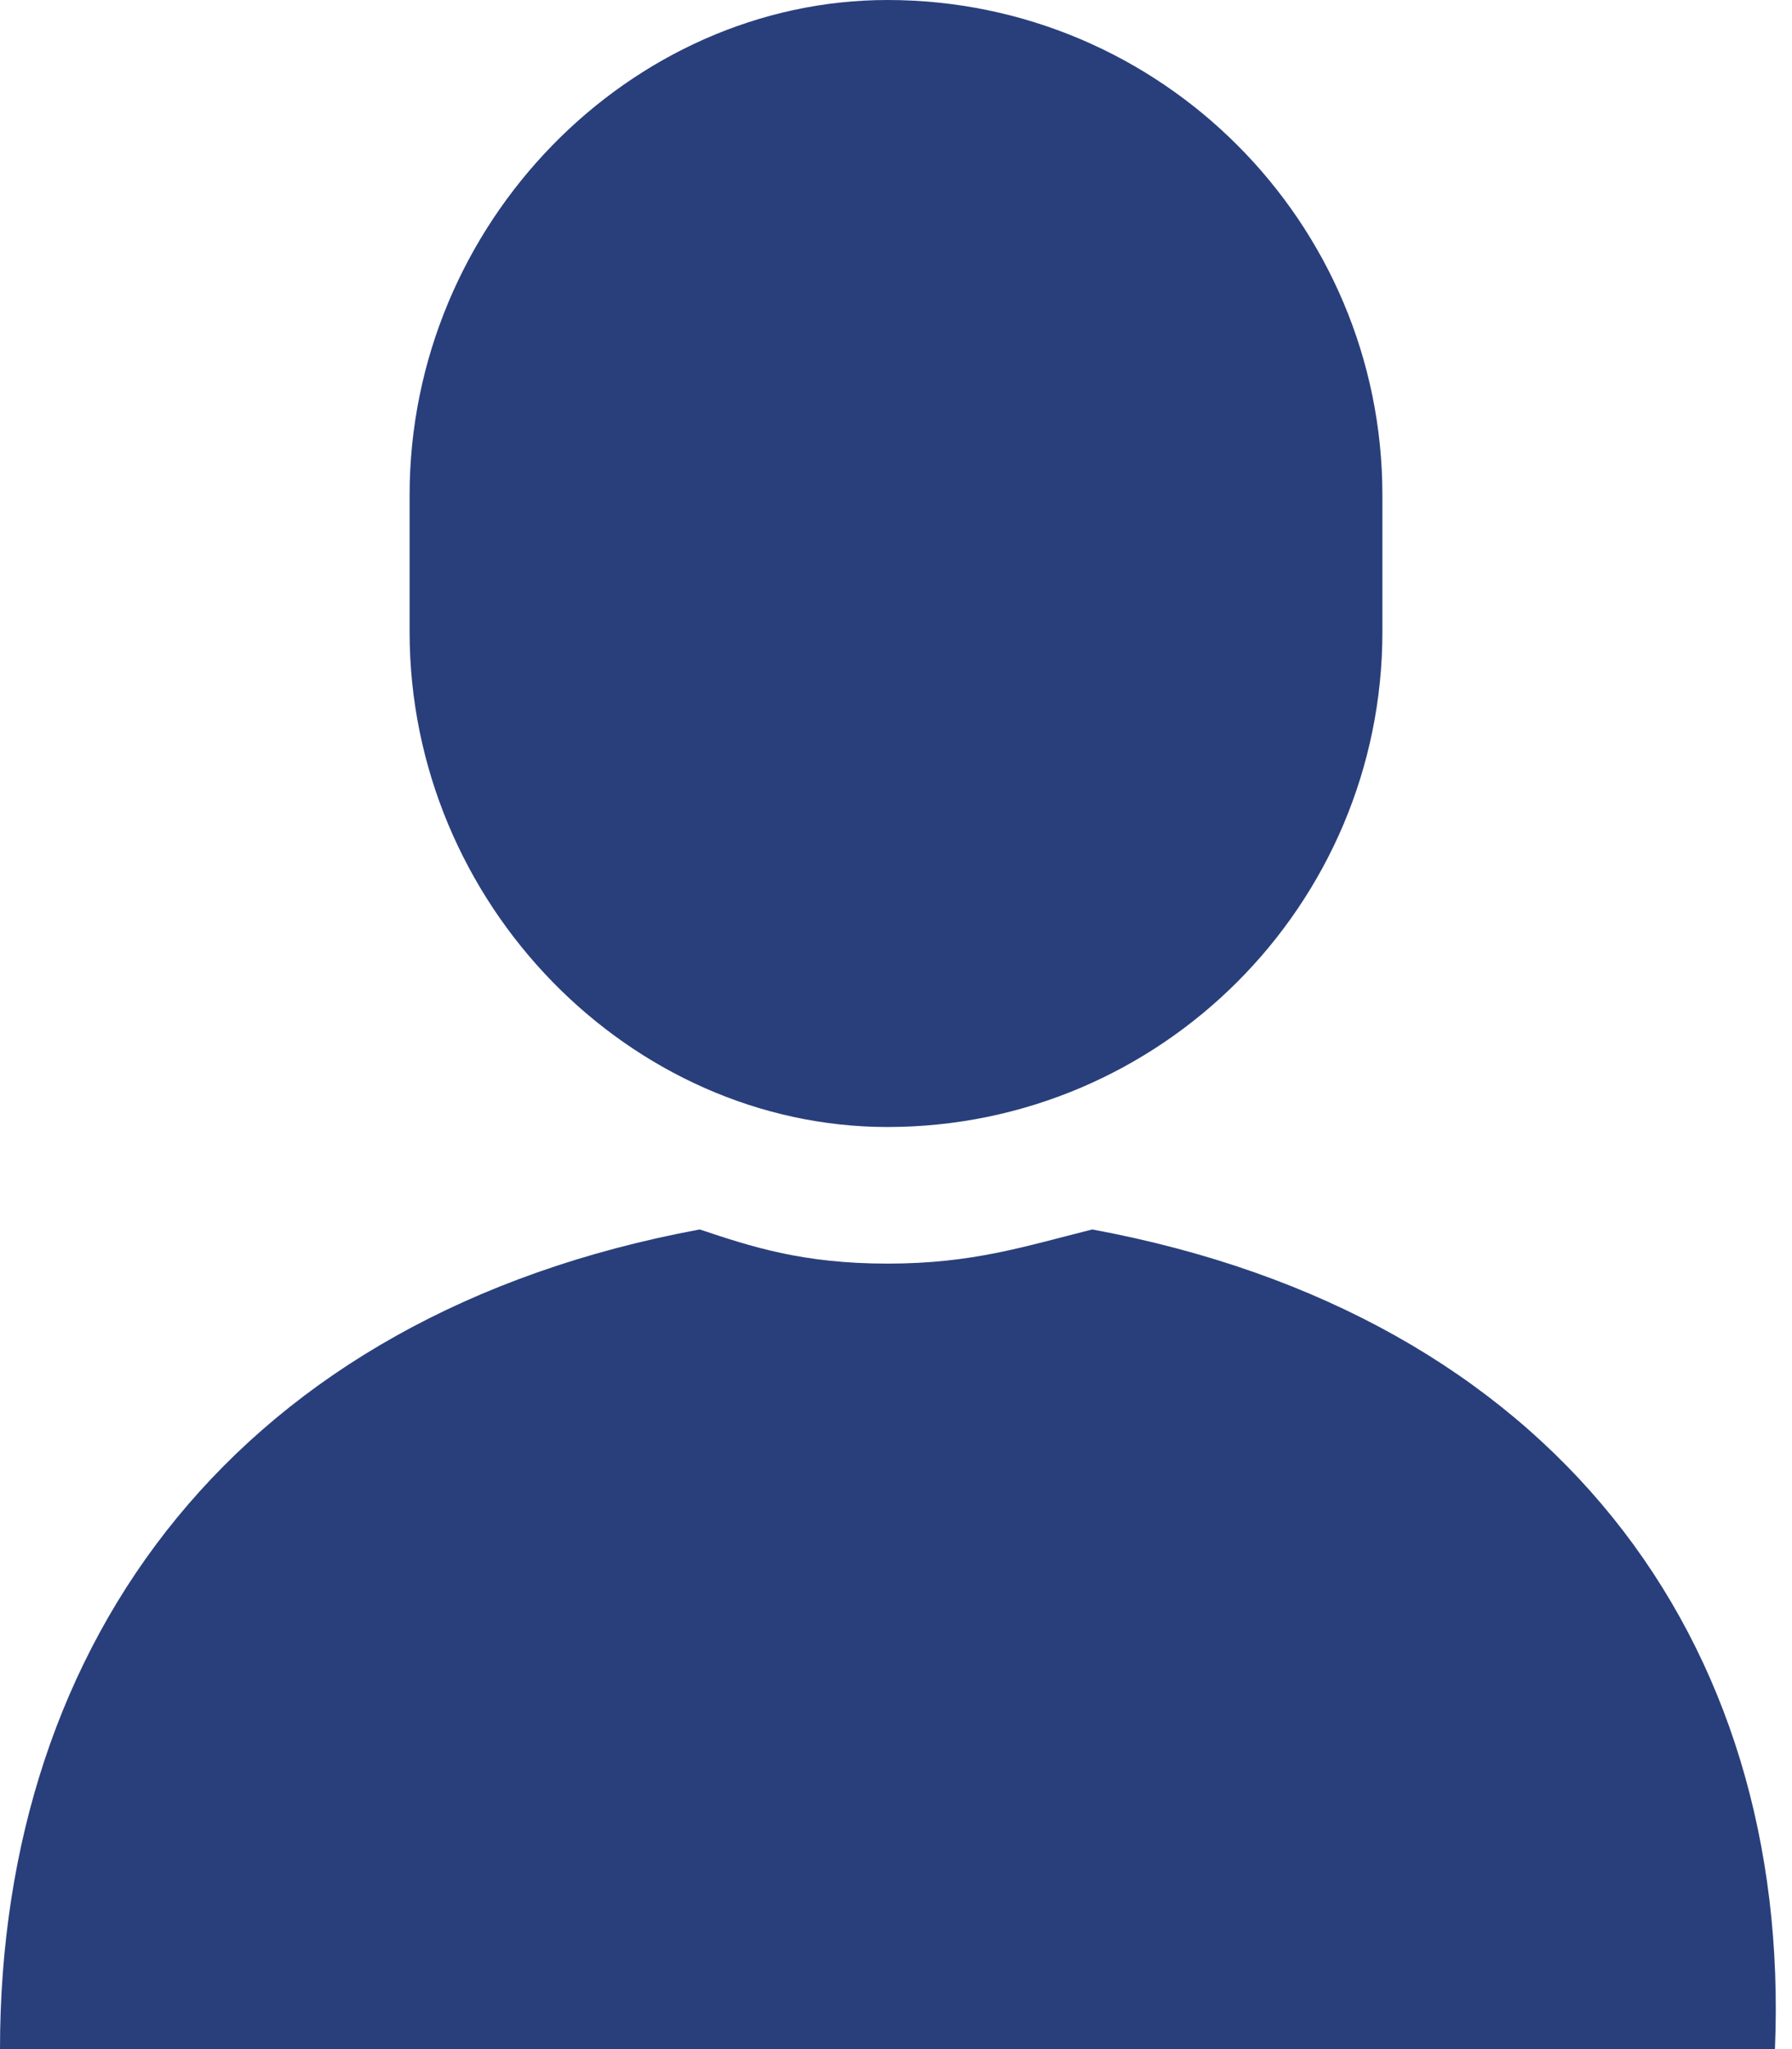
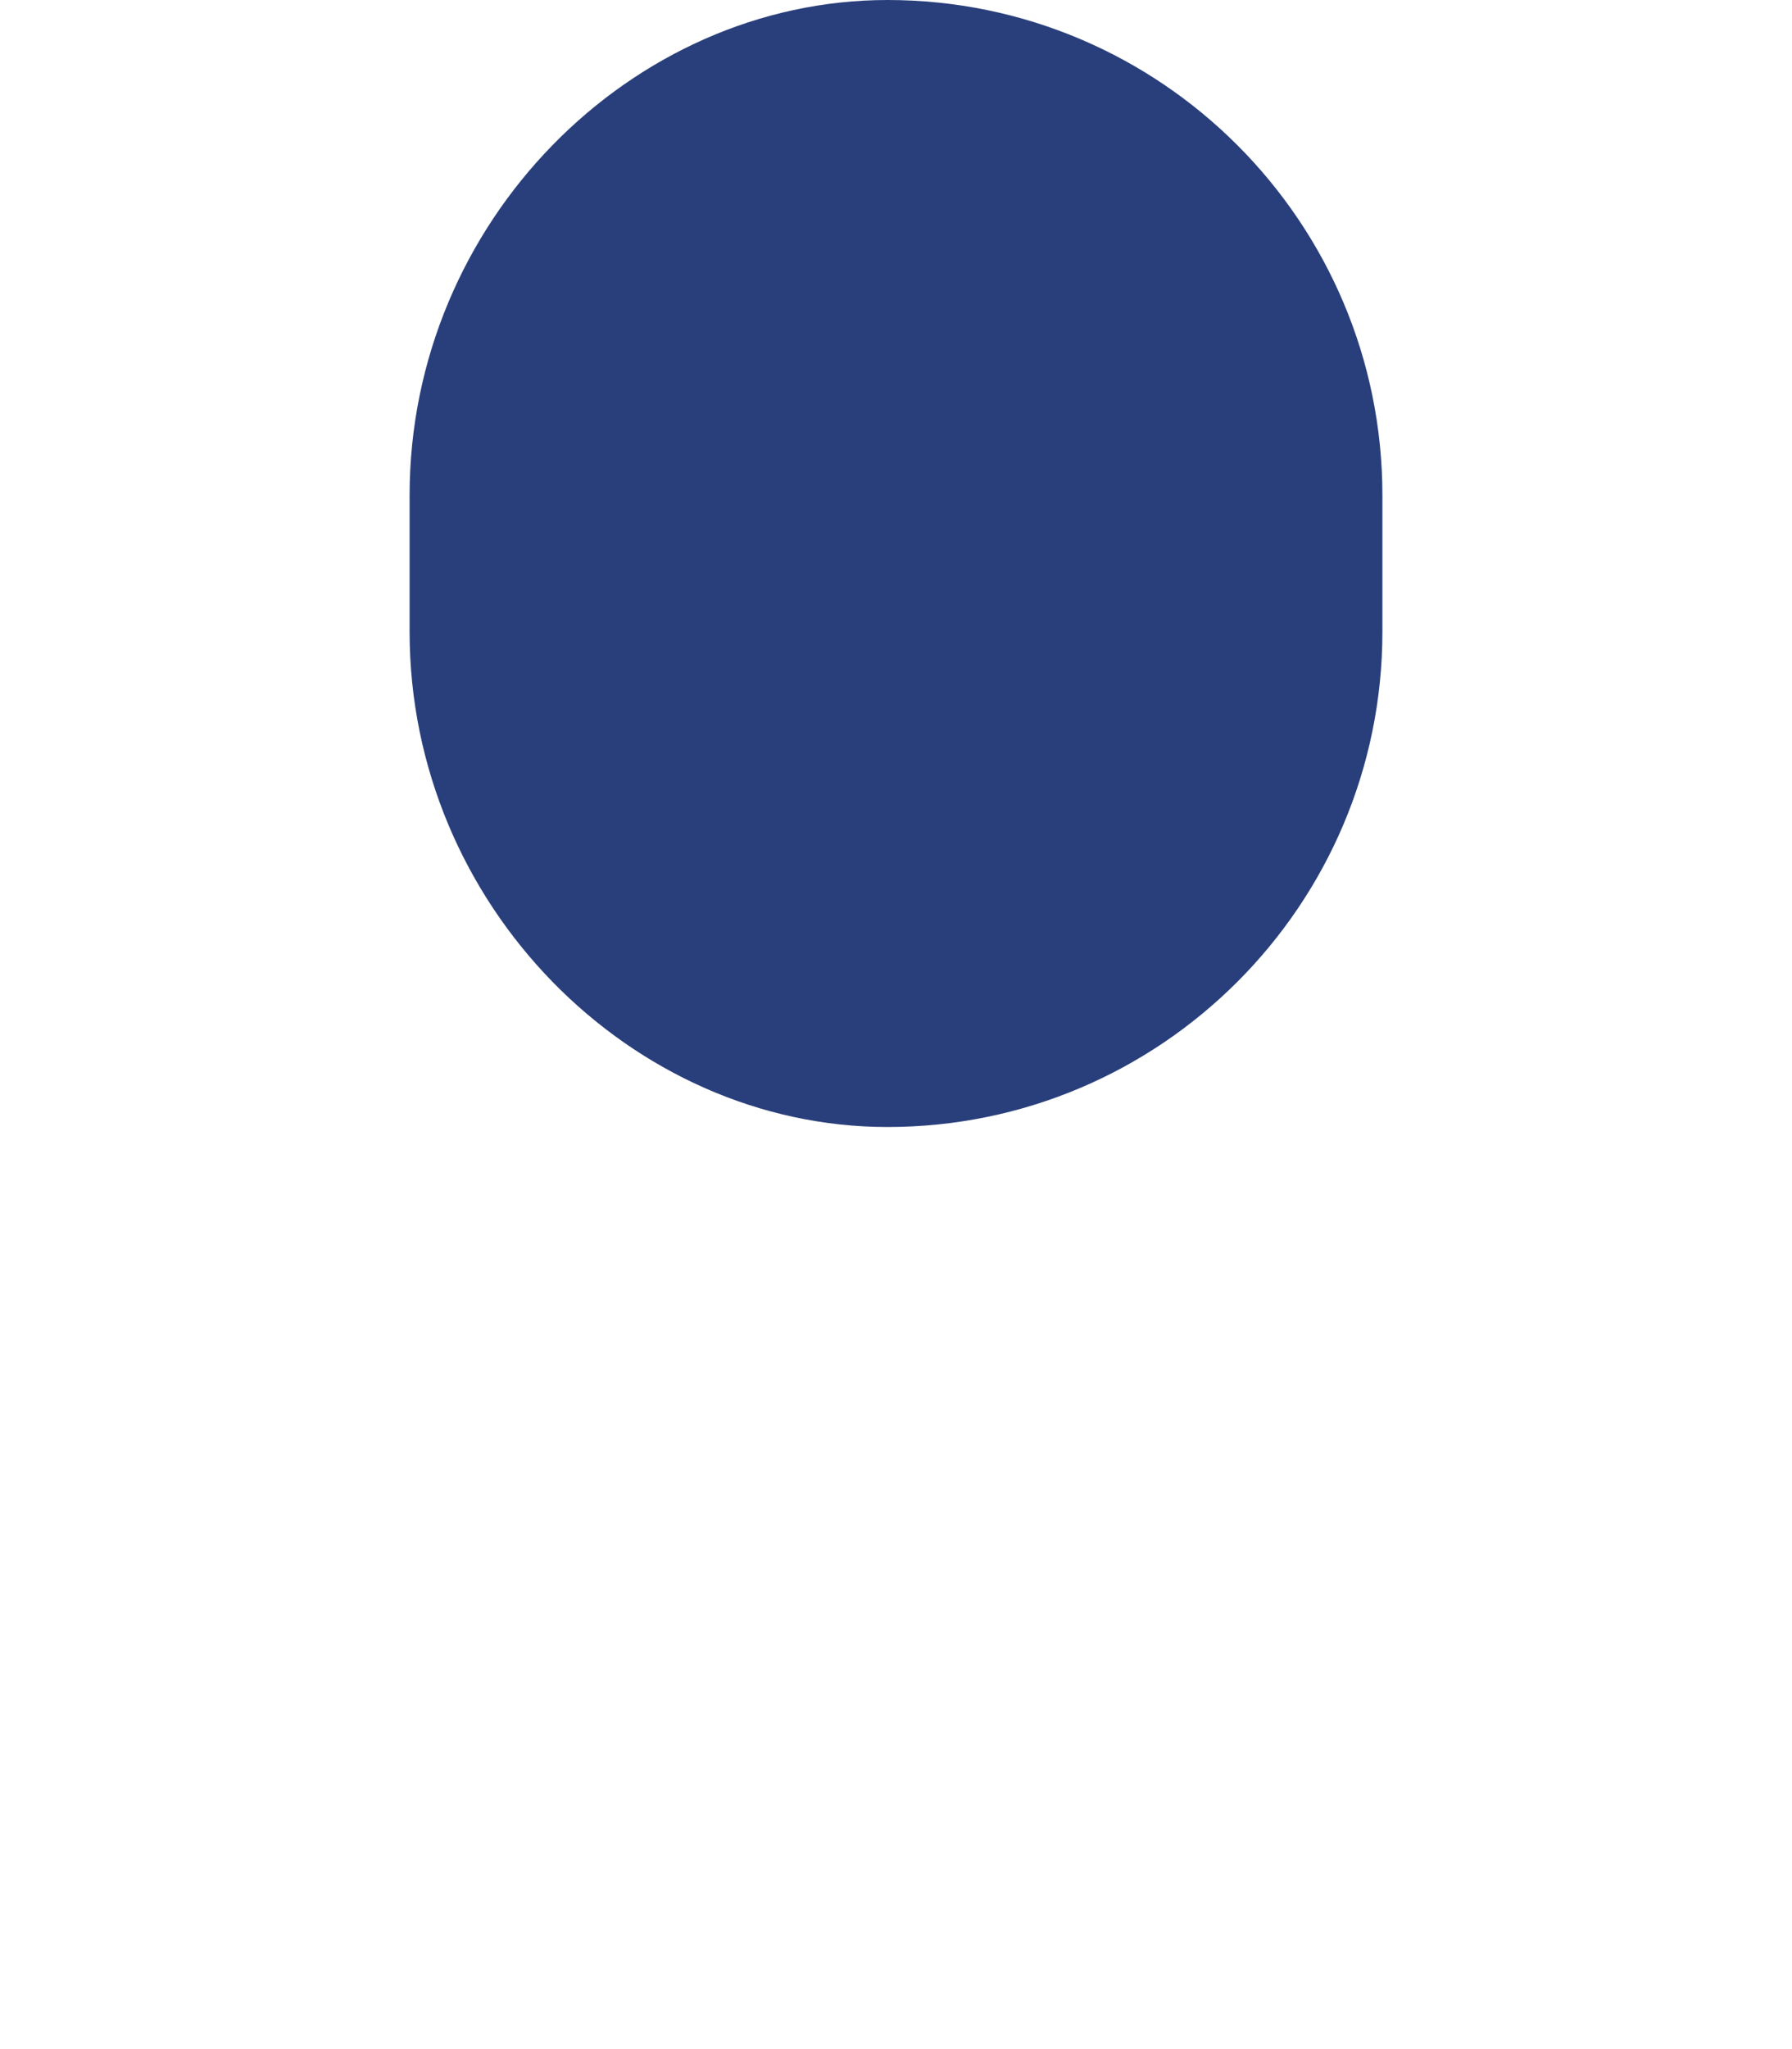
<svg xmlns="http://www.w3.org/2000/svg" version="1.1" id="レイヤー_1" x="0px" y="0px" width="10.5px" height="12px" viewBox="0 0 10.5 12" style="enable-background:new 0 0 10.5 12;" xml:space="preserve">
  <style type="text/css">
	.st0{fill:#293F7B;}
</style>
  <g>
-     <path class="st0" d="M6.4,7.2C6,7.3,5.7,7.4,5.2,7.4S4.4,7.3,4.1,7.2C1.4,7.7,0,9.6,0,12h5.2h5.2C10.5,9.6,9.1,7.7,6.4,7.2z" />
    <path class="st0" d="M5.2,6.6c1.6,0,2.9-1.3,2.9-2.9V2.9C8.1,1.3,6.8,0,5.2,0C3.7,0,2.4,1.3,2.4,2.9v0.8C2.4,5.3,3.7,6.6,5.2,6.6z" />
  </g>
</svg>